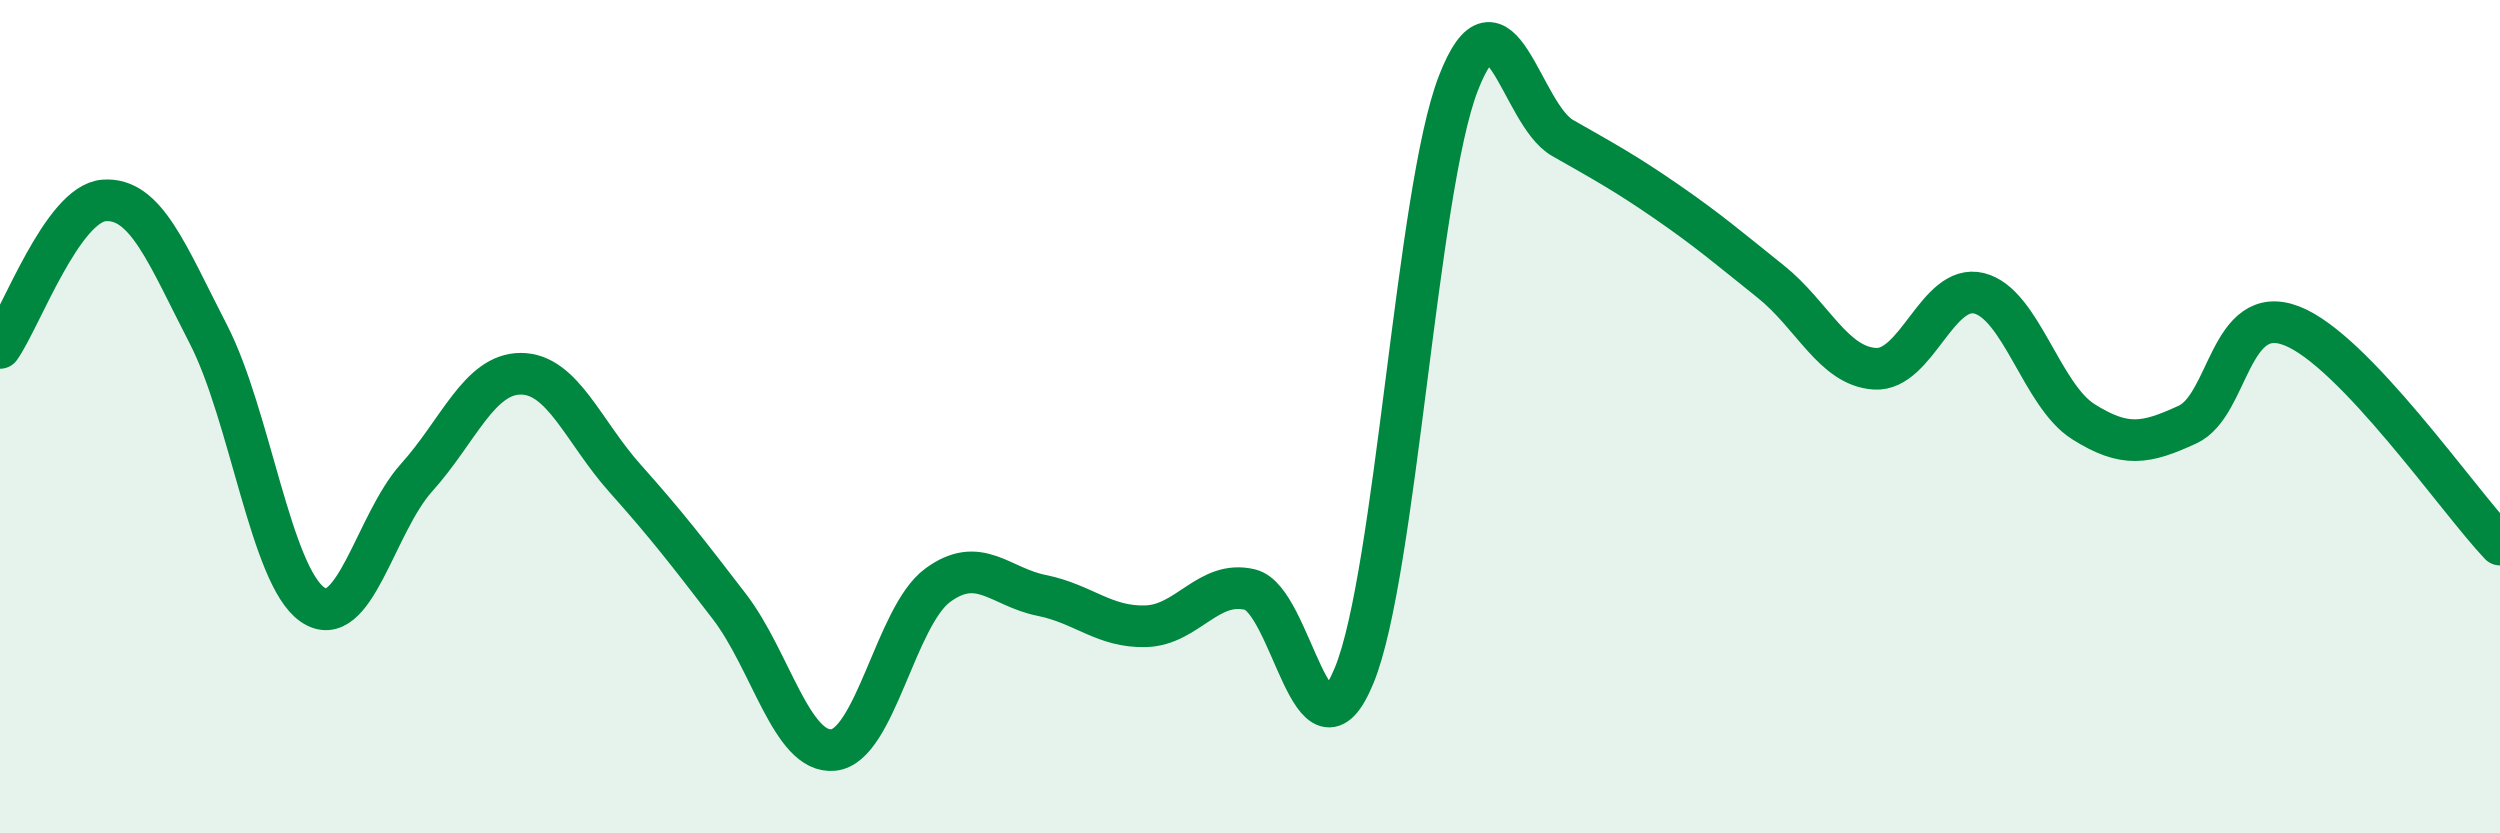
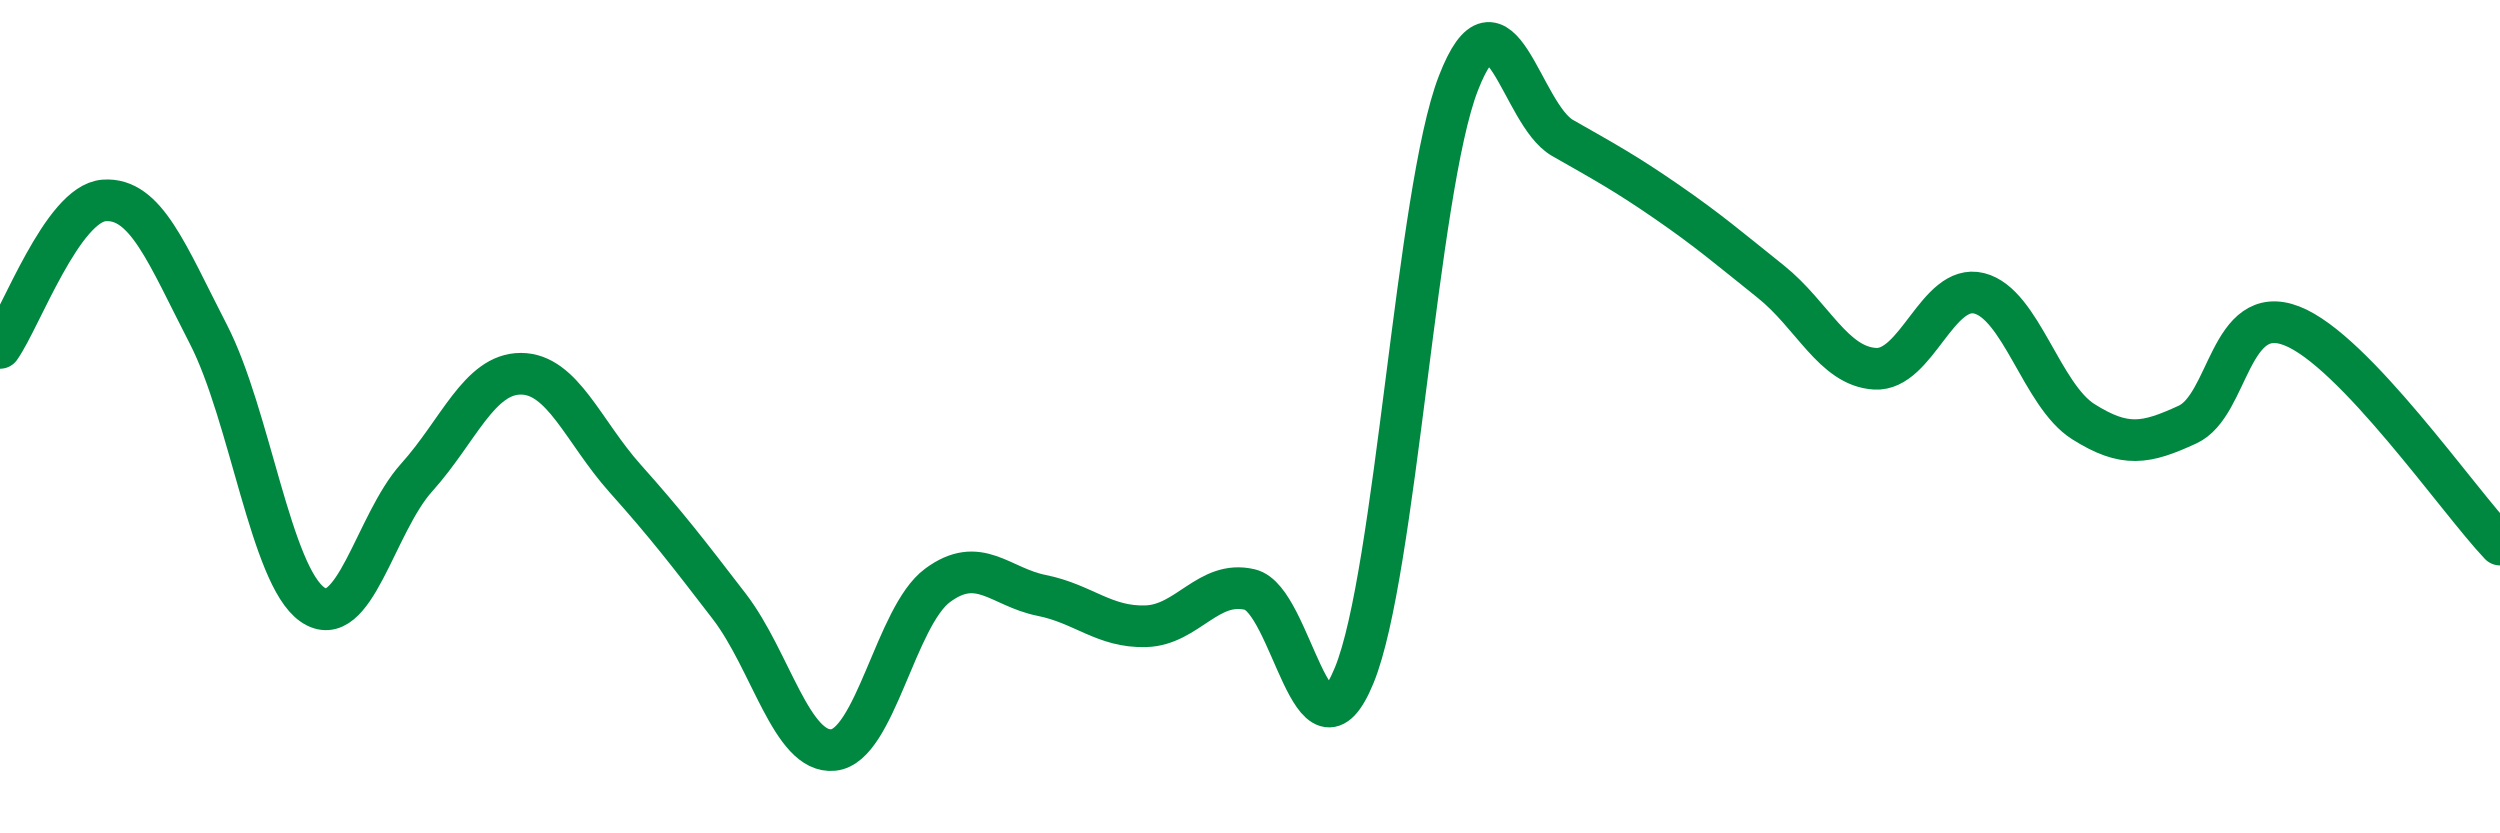
<svg xmlns="http://www.w3.org/2000/svg" width="60" height="20" viewBox="0 0 60 20">
-   <path d="M 0,8.35 C 0.5,7.64 1.5,4.88 2.5,4.81 C 3.5,4.74 4,6.08 5,8.02 C 6,9.96 6.5,13.82 7.5,14.51 C 8.5,15.2 9,12.57 10,11.46 C 11,10.35 11.5,8.97 12.5,8.97 C 13.5,8.97 14,10.36 15,11.48 C 16,12.6 16.5,13.25 17.5,14.55 C 18.5,15.85 19,18.1 20,18 C 21,17.9 21.5,14.79 22.5,14.05 C 23.5,13.31 24,14.09 25,14.29 C 26,14.49 26.5,15.06 27.5,15.03 C 28.5,15 29,13.91 30,14.15 C 31,14.39 31.5,18.64 32.5,16.21 C 33.5,13.78 34,4.58 35,2 C 36,-0.58 36.5,2.74 37.5,3.31 C 38.5,3.88 39,4.15 40,4.84 C 41,5.53 41.5,5.96 42.5,6.76 C 43.5,7.56 44,8.79 45,8.85 C 46,8.91 46.5,6.79 47.5,7.04 C 48.5,7.29 49,9.49 50,10.12 C 51,10.75 51.5,10.65 52.5,10.19 C 53.5,9.73 53.5,7.24 55,7.82 C 56.5,8.4 59,12.02 60,13.07L60 20L0 20Z" fill="#008740" opacity="0.1" stroke-linecap="round" stroke-linejoin="round" />
  <path d="M 0,8.35 C 0.5,7.64 1.5,4.88 2.5,4.81 C 3.5,4.74 4,6.08 5,8.02 C 6,9.96 6.5,13.82 7.5,14.51 C 8.5,15.2 9,12.57 10,11.46 C 11,10.35 11.5,8.97 12.5,8.97 C 13.5,8.97 14,10.36 15,11.48 C 16,12.6 16.5,13.25 17.5,14.55 C 18.5,15.85 19,18.1 20,18 C 21,17.9 21.5,14.79 22.5,14.05 C 23.5,13.31 24,14.09 25,14.29 C 26,14.49 26.5,15.06 27.5,15.03 C 28.5,15 29,13.91 30,14.15 C 31,14.39 31.5,18.64 32.5,16.21 C 33.5,13.78 34,4.58 35,2 C 36,-0.58 36.5,2.74 37.5,3.31 C 38.5,3.88 39,4.15 40,4.84 C 41,5.53 41.5,5.96 42.5,6.76 C 43.5,7.56 44,8.79 45,8.85 C 46,8.91 46.5,6.79 47.5,7.04 C 48.5,7.29 49,9.49 50,10.12 C 51,10.75 51.5,10.65 52.5,10.19 C 53.5,9.73 53.5,7.24 55,7.82 C 56.5,8.4 59,12.02 60,13.07" stroke="#008740" stroke-width="1" fill="none" stroke-linecap="round" stroke-linejoin="round" />
</svg>